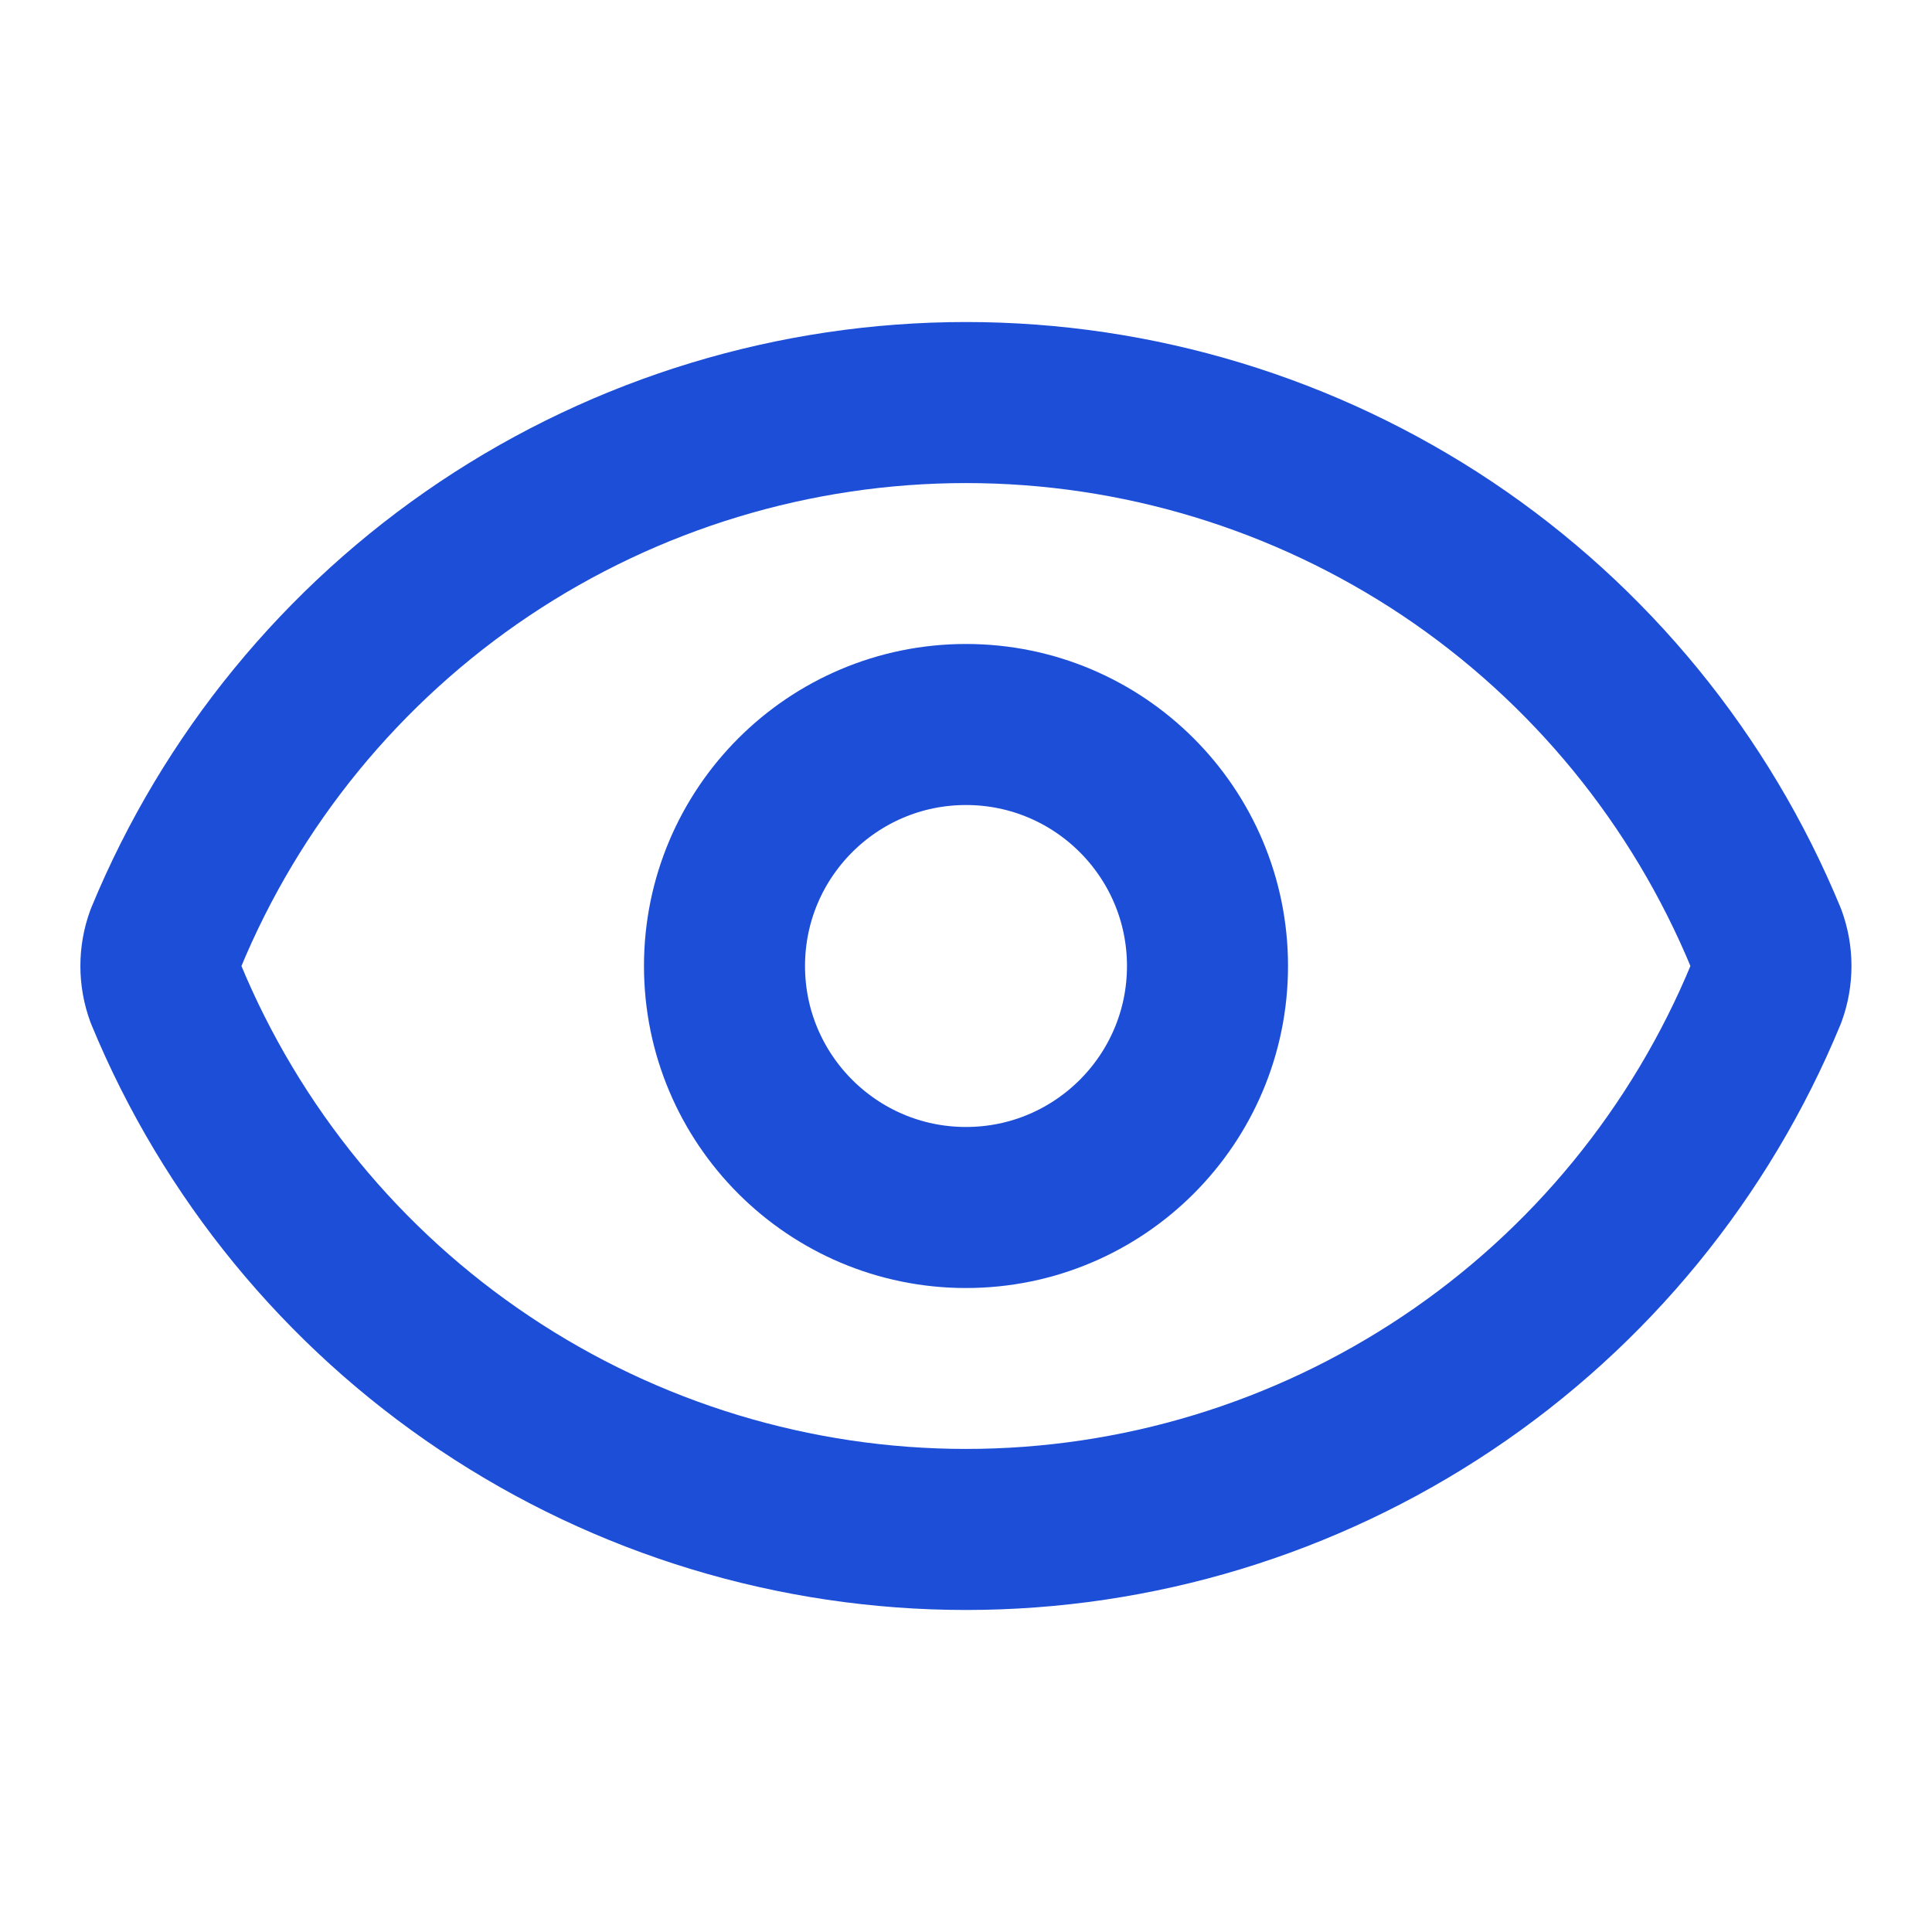
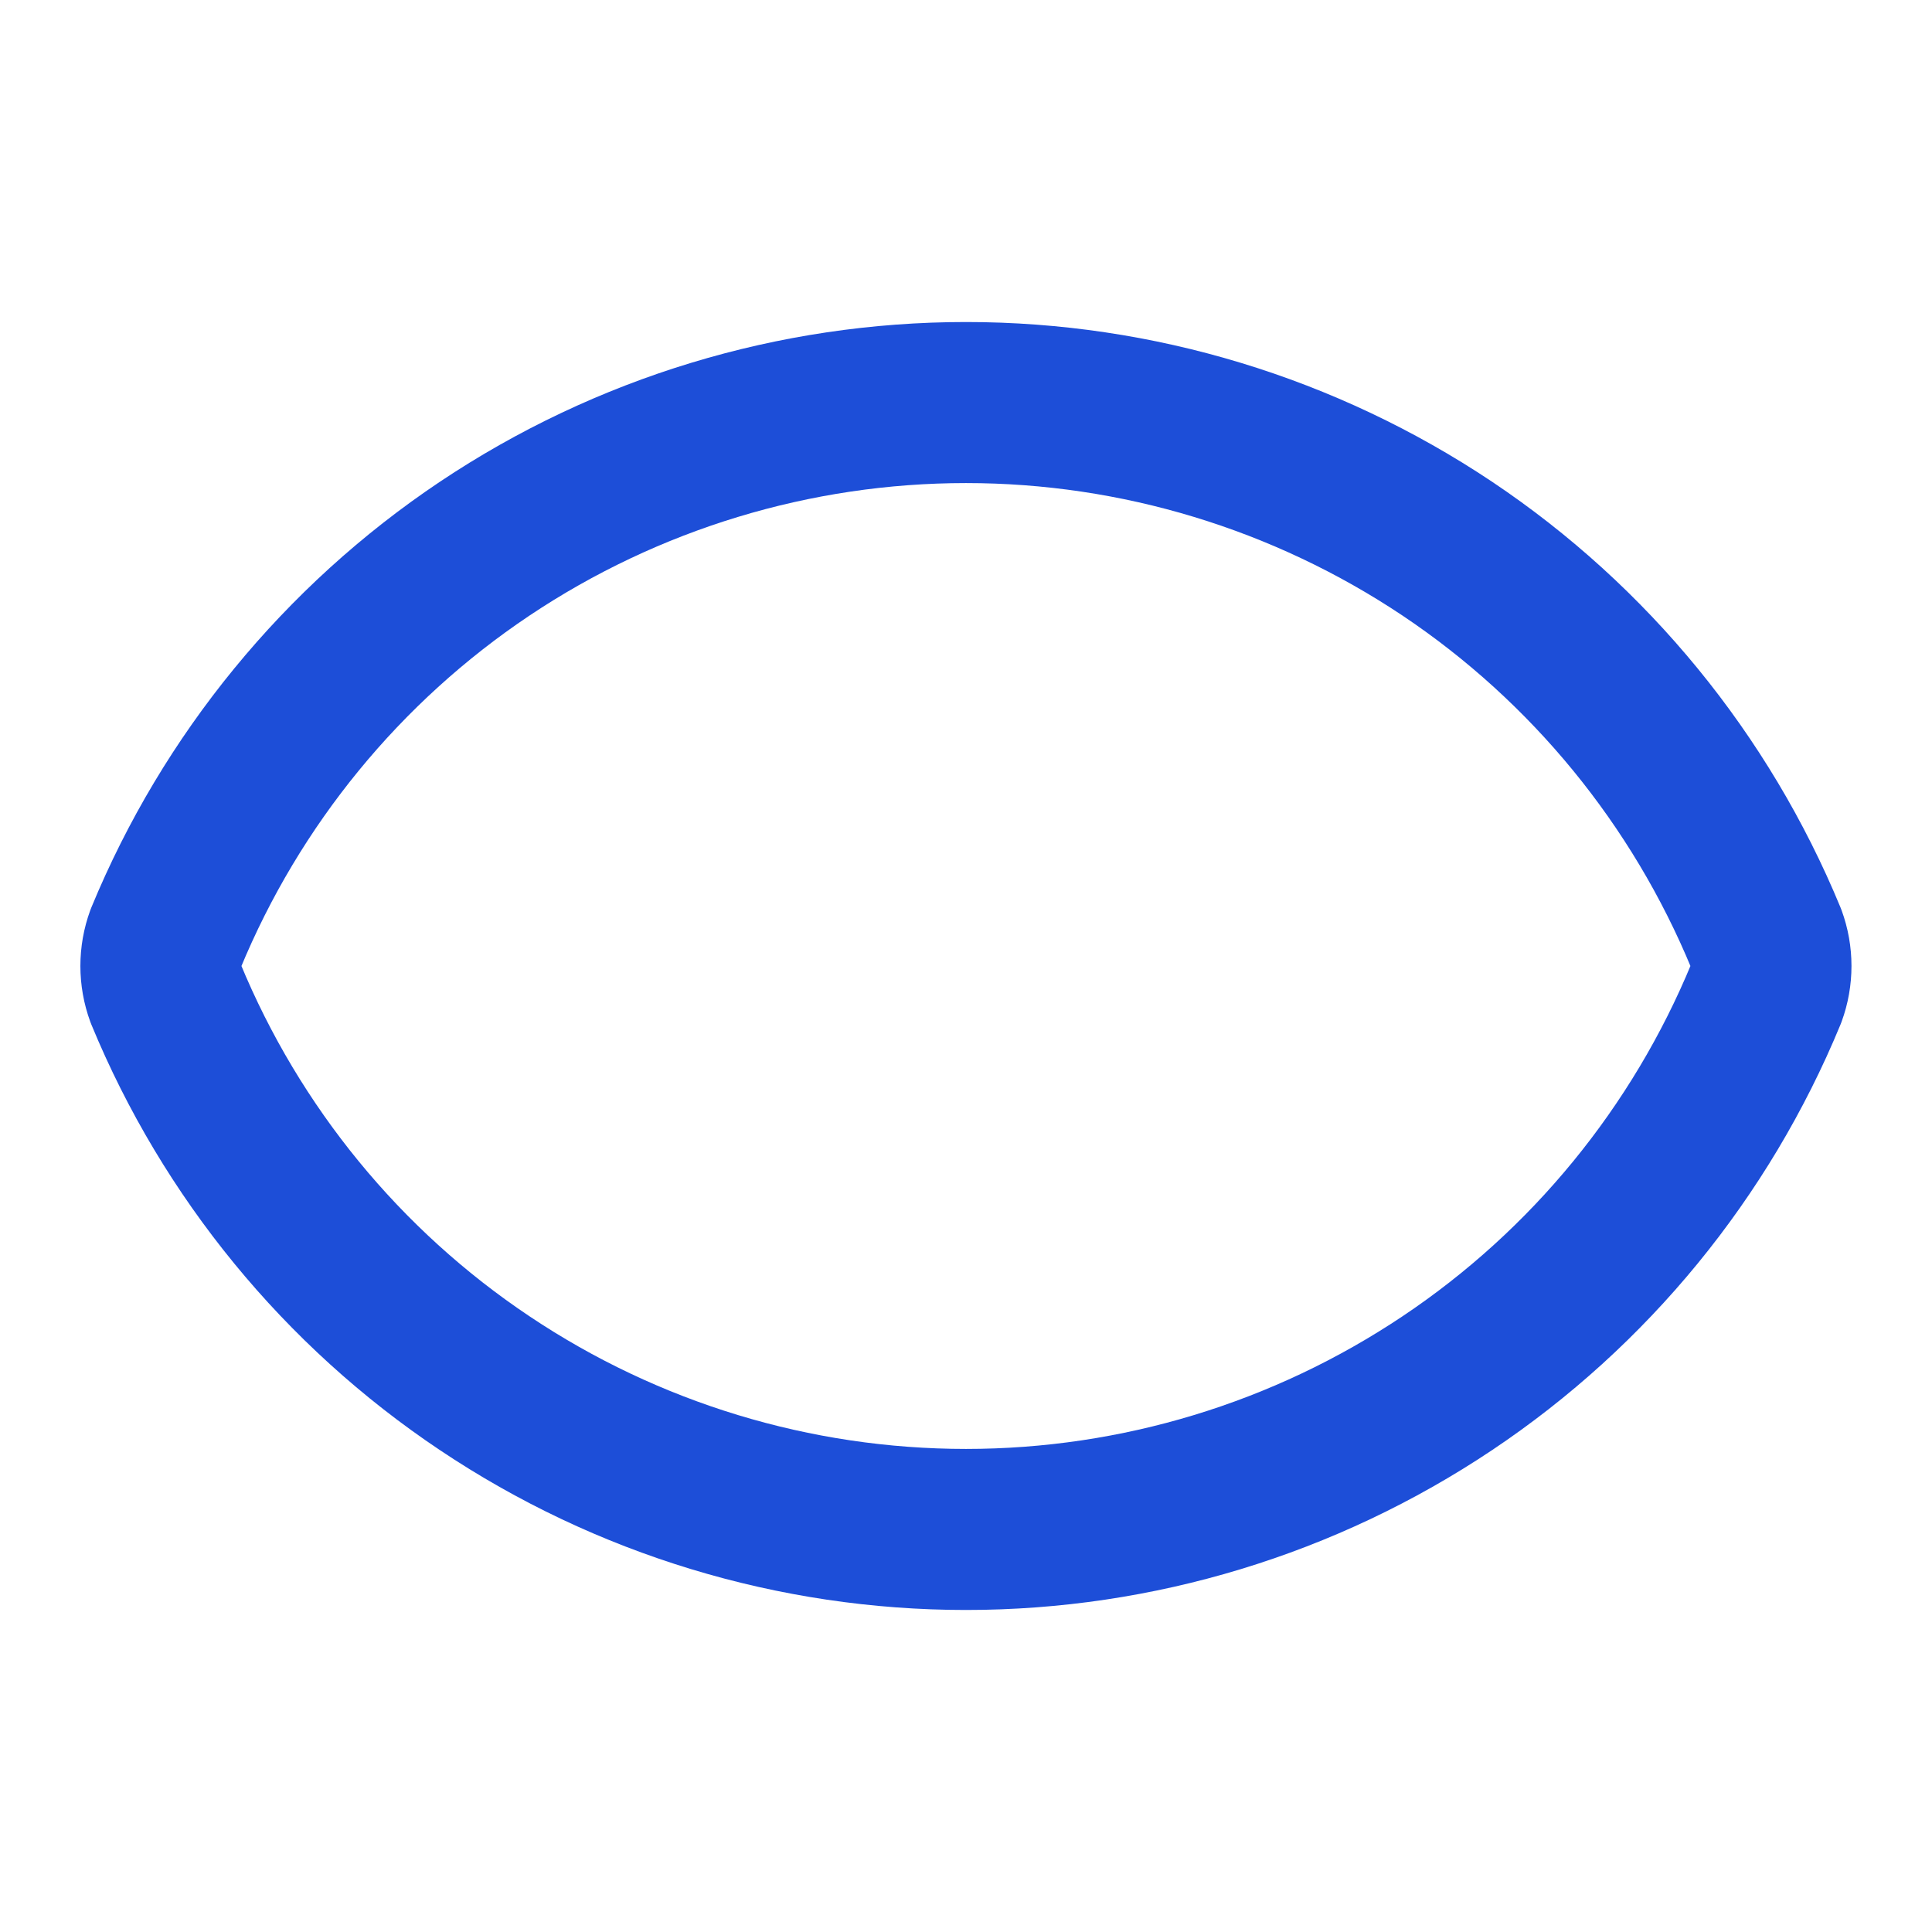
<svg xmlns="http://www.w3.org/2000/svg" width="14" height="14" viewBox="0 0 14 14" fill="none">
  <path d="M1.202 7.203C1.154 7.072 1.154 6.928 1.202 6.797C1.676 5.649 2.48 4.667 3.512 3.976C4.544 3.286 5.758 2.917 7 2.917C8.242 2.917 9.455 3.286 10.488 3.976C11.52 4.667 12.323 5.649 12.797 6.797C12.845 6.928 12.845 7.072 12.797 7.203C12.323 8.351 11.52 9.333 10.488 10.023C9.455 10.714 8.242 11.083 7 11.083C5.758 11.083 4.544 10.714 3.512 10.023C2.48 9.333 1.676 8.351 1.202 7.203Z" stroke="#1D4ED8" stroke-width="1.167" stroke-linecap="round" stroke-linejoin="round" />
-   <path d="M7 8.75C7.966 8.75 8.75 7.966 8.75 7C8.75 6.034 7.966 5.25 7 5.25C6.034 5.25 5.25 6.034 5.25 7C5.25 7.966 6.034 8.75 7 8.75Z" stroke="#1D4ED8" stroke-width="1.167" stroke-linecap="round" stroke-linejoin="round" />
</svg>